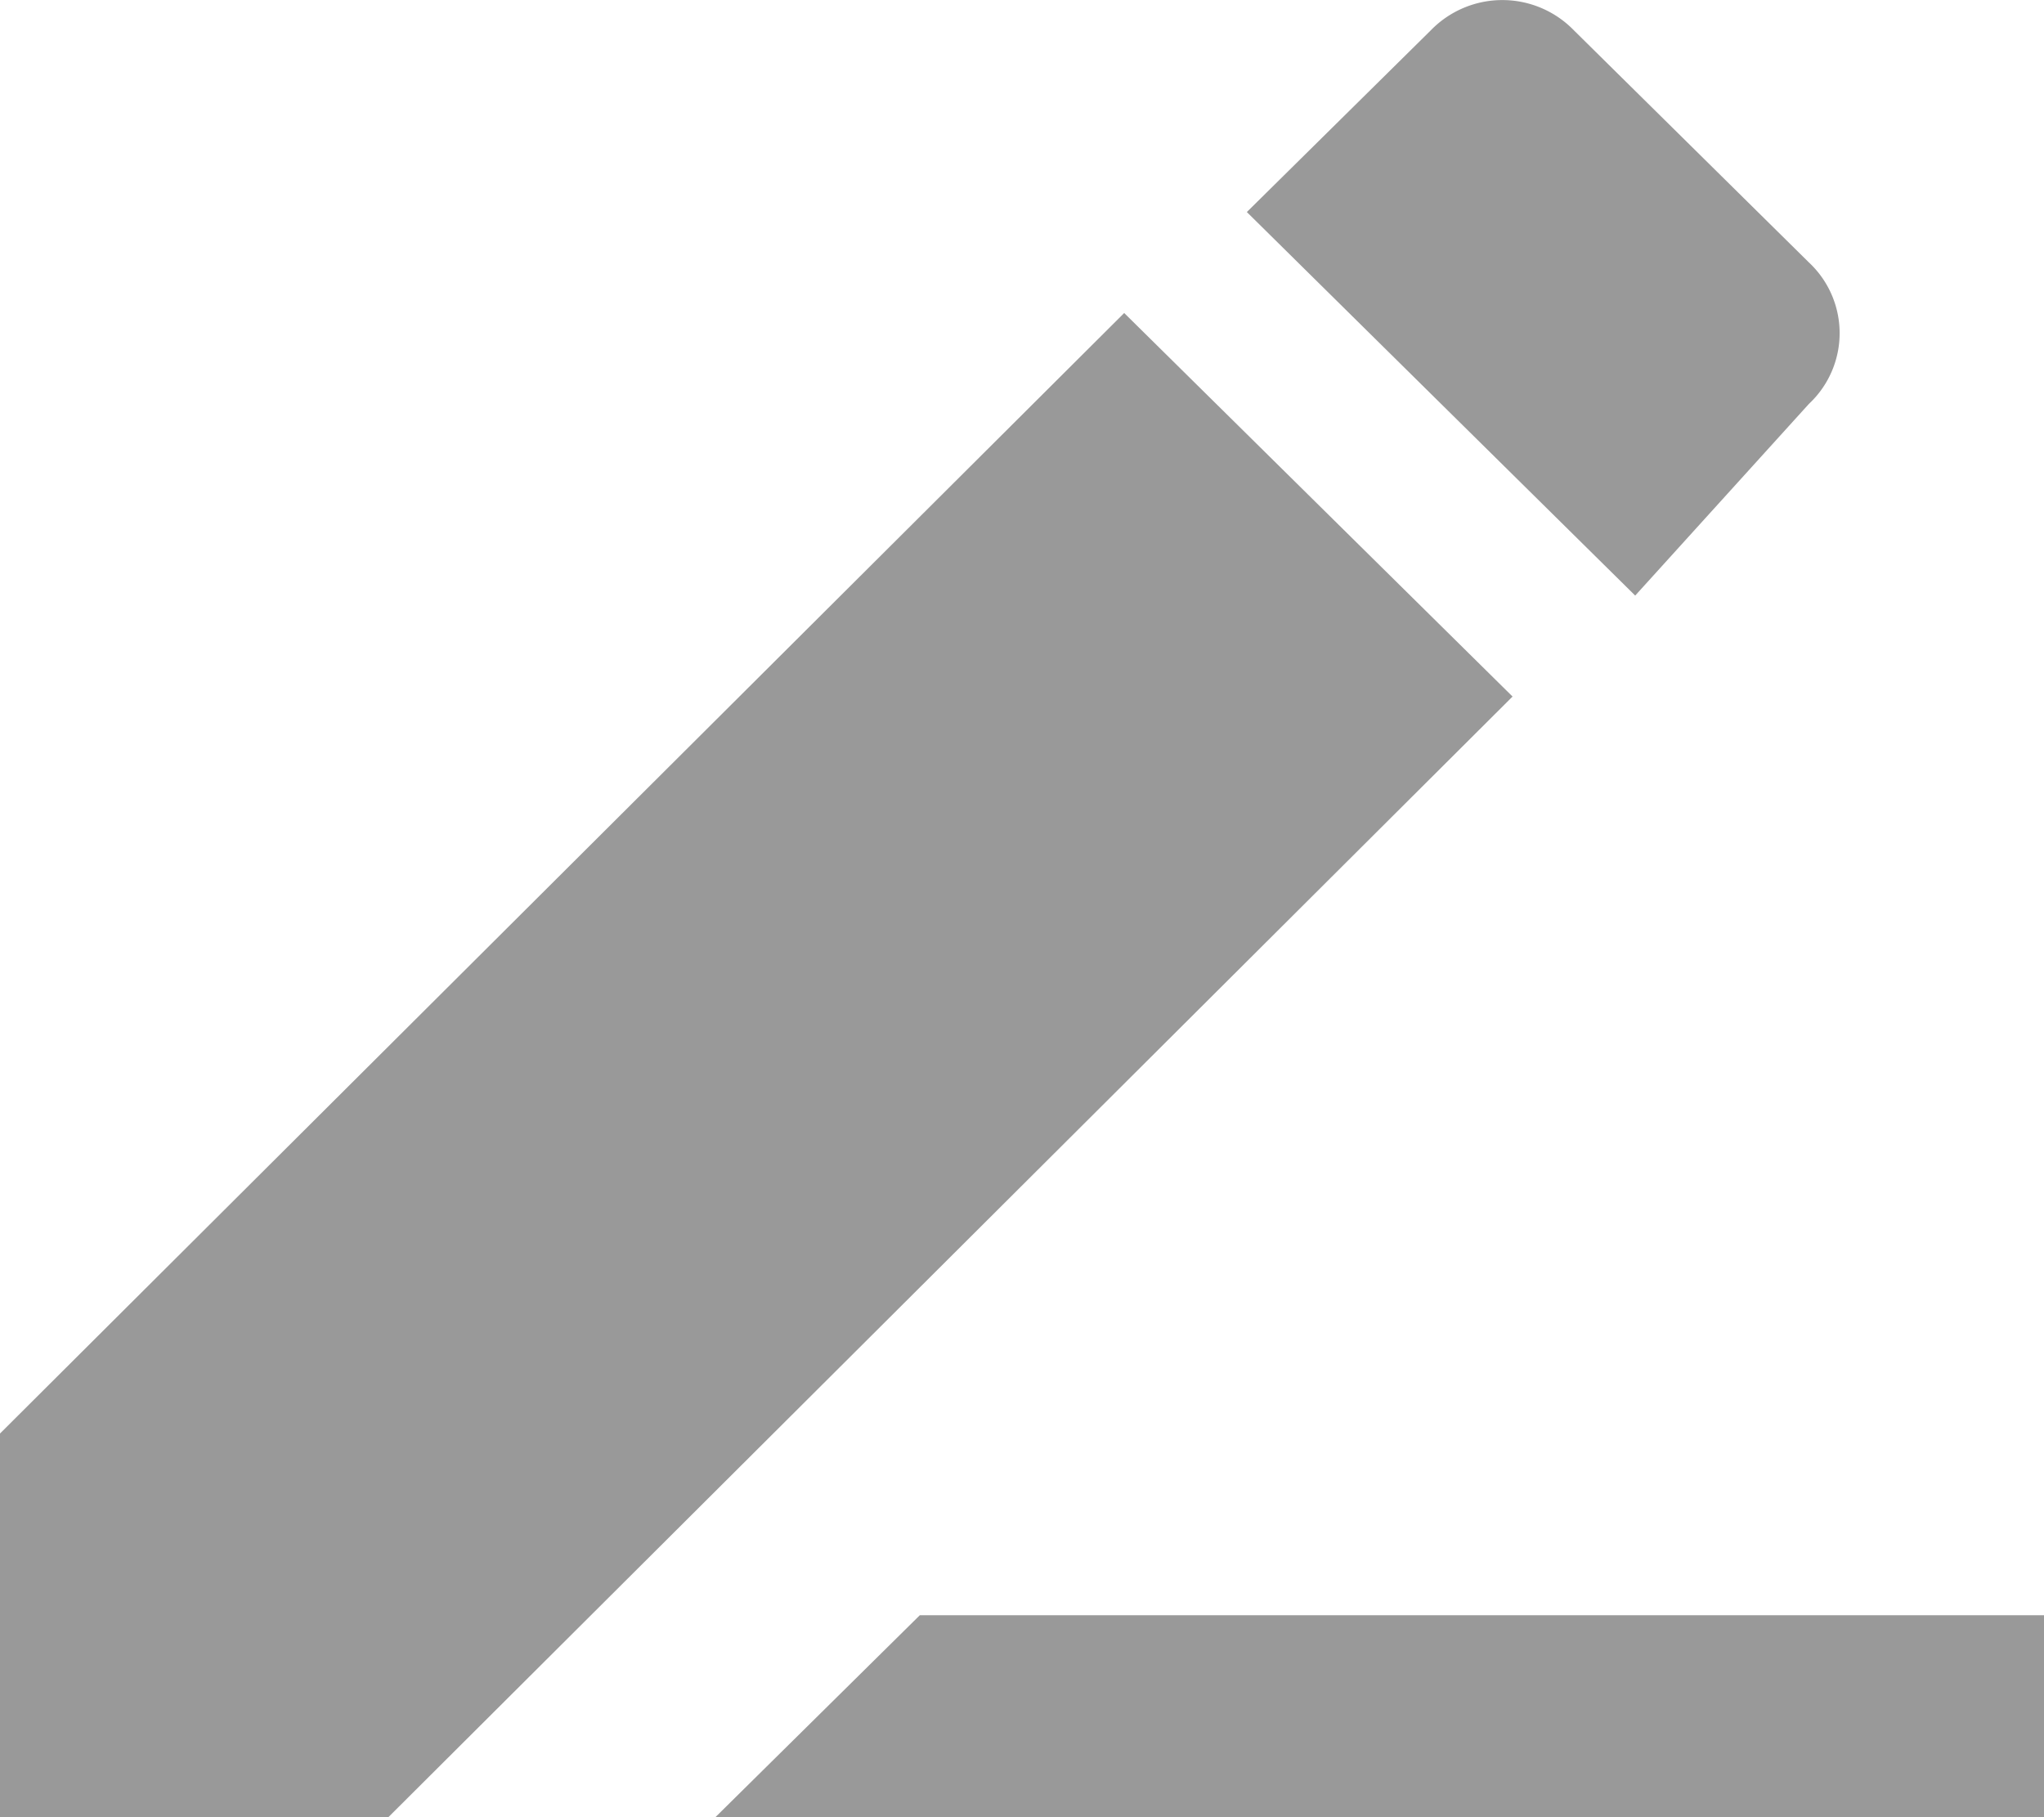
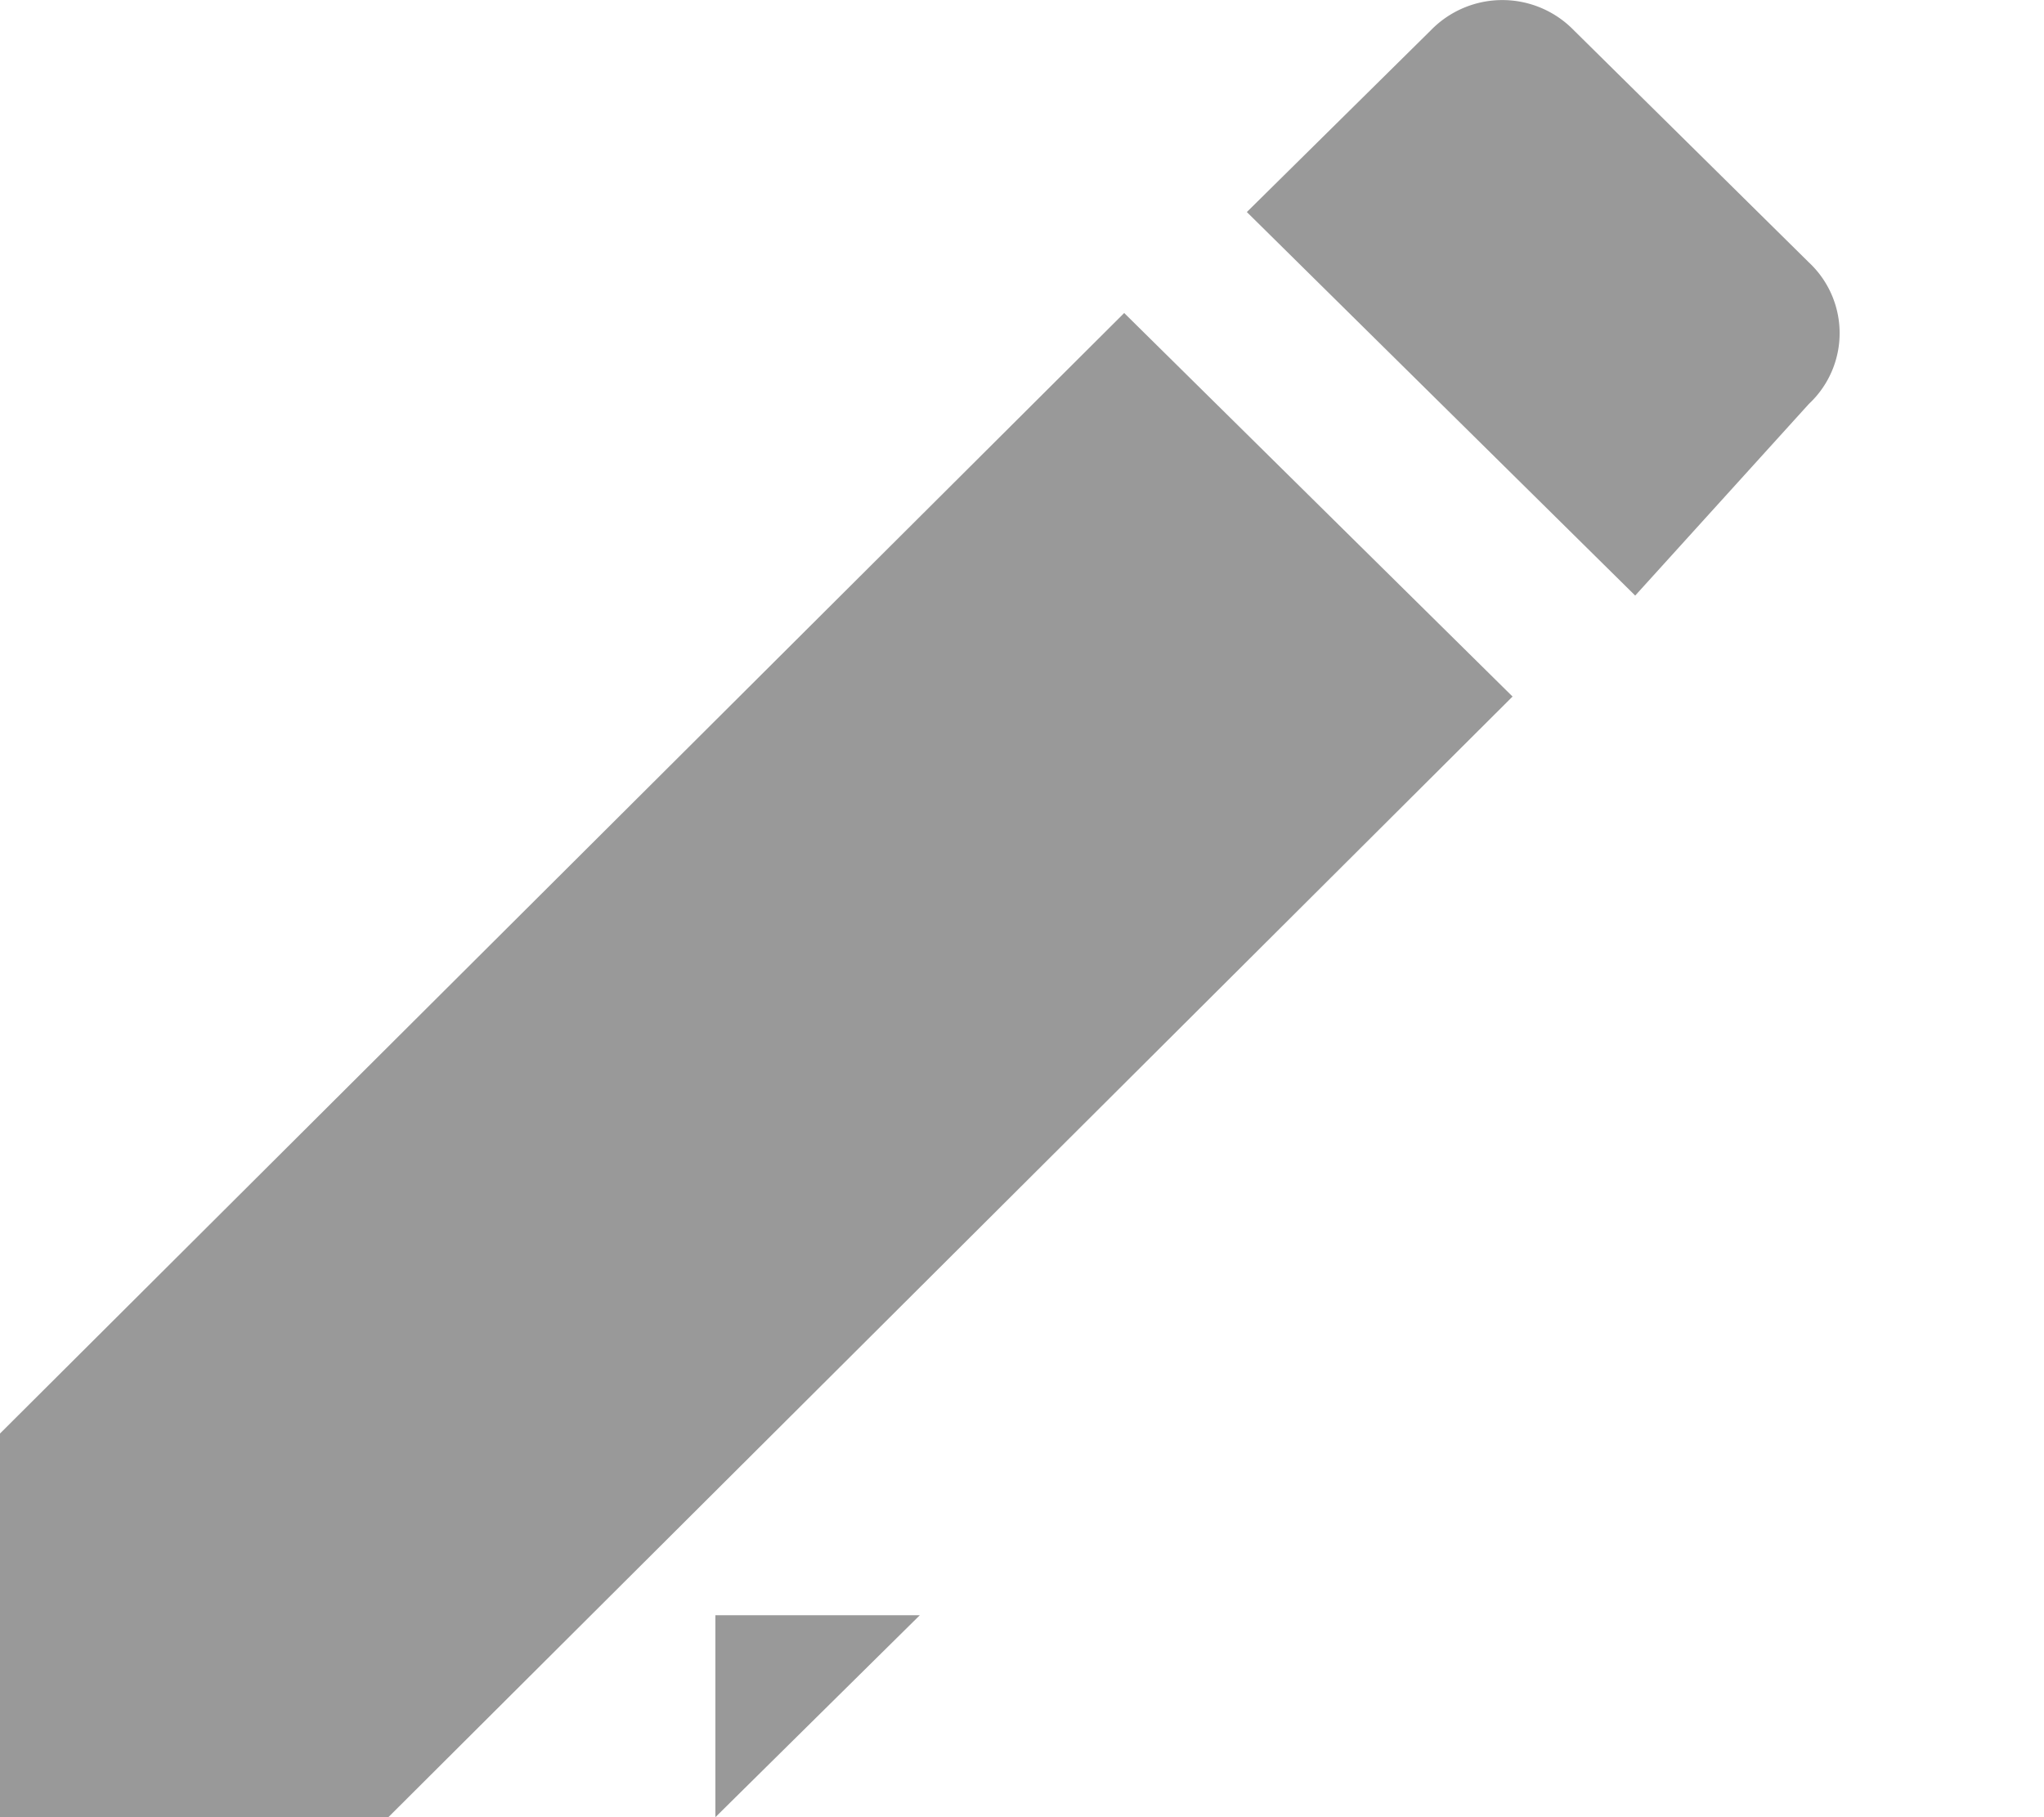
<svg xmlns="http://www.w3.org/2000/svg" width="18" height="16">
-   <path d="M0 12.622V16h3.42l9.9-9.867L9.9 2.756 0 12.622zm15.93-9.066a.852.852 0 0 0 0-1.245L13.86.267a.878.878 0 0 0-1.26 0l-1.62 1.6 3.42 3.377 1.53-1.688zM8.1 14.222L6.3 16H18v-1.778H8.1z" fill="#999" fill-rule="evenodd" />
+   <path d="M0 12.622V16h3.42l9.9-9.867L9.9 2.756 0 12.622zm15.93-9.066a.852.852 0 0 0 0-1.245L13.86.267a.878.878 0 0 0-1.26 0l-1.62 1.6 3.42 3.377 1.53-1.688zM8.1 14.222L6.3 16v-1.778H8.1z" fill="#999" fill-rule="evenodd" />
</svg>